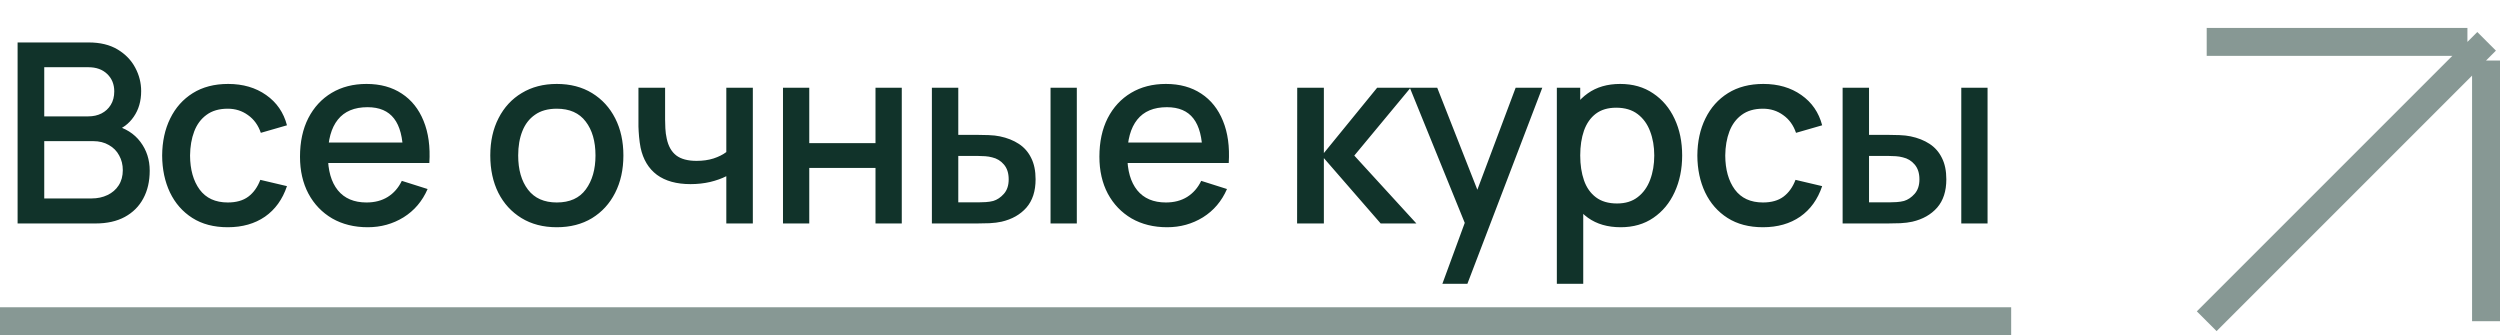
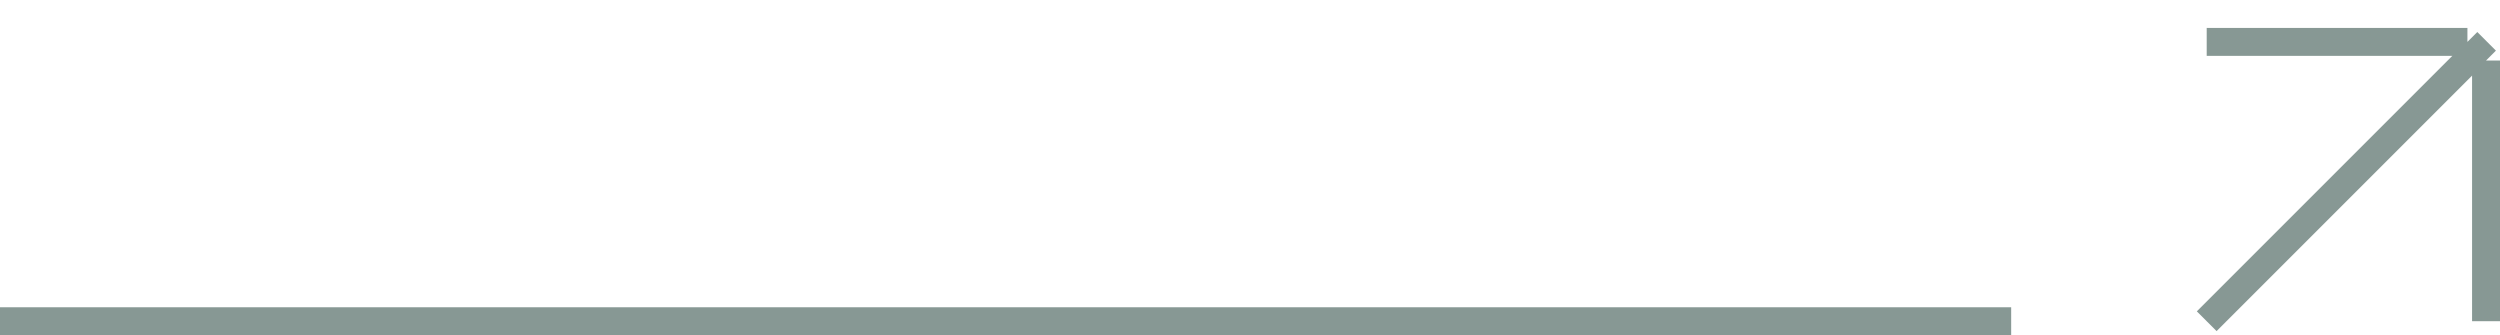
<svg xmlns="http://www.w3.org/2000/svg" width="179" height="24" viewBox="0 0 179 24" fill="none">
-   <path d="M1.26 16V3.04H6.354C7.176 3.04 7.866 3.208 8.424 3.544C8.982 3.88 9.402 4.315 9.684 4.849C9.966 5.377 10.107 5.935 10.107 6.523C10.107 7.237 9.93 7.849 9.576 8.359C9.228 8.869 8.757 9.217 8.163 9.403L8.145 8.962C8.973 9.166 9.609 9.565 10.053 10.159C10.497 10.747 10.719 11.434 10.719 12.22C10.719 12.982 10.566 13.645 10.26 14.209C9.96 14.773 9.519 15.214 8.937 15.532C8.361 15.844 7.662 16 6.84 16H1.26ZM3.168 14.209H6.552C6.978 14.209 7.359 14.128 7.695 13.966C8.037 13.804 8.304 13.573 8.496 13.273C8.694 12.967 8.793 12.604 8.793 12.184C8.793 11.794 8.706 11.443 8.532 11.131C8.364 10.813 8.118 10.564 7.794 10.384C7.476 10.198 7.101 10.105 6.669 10.105H3.168V14.209ZM3.168 8.332H6.327C6.675 8.332 6.987 8.263 7.263 8.125C7.545 7.981 7.767 7.777 7.929 7.513C8.097 7.243 8.181 6.919 8.181 6.541C8.181 6.037 8.013 5.623 7.677 5.299C7.341 4.975 6.891 4.813 6.327 4.813H3.168V8.332ZM16.308 16.27C15.312 16.27 14.466 16.048 13.77 15.604C13.074 15.16 12.54 14.551 12.168 13.777C11.802 13.003 11.616 12.124 11.61 11.14C11.616 10.138 11.808 9.253 12.186 8.485C12.564 7.711 13.104 7.105 13.806 6.667C14.508 6.229 15.351 6.01 16.335 6.01C17.397 6.01 18.303 6.274 19.053 6.802C19.809 7.33 20.307 8.053 20.547 8.971L18.675 9.511C18.489 8.965 18.183 8.542 17.757 8.242C17.337 7.936 16.854 7.783 16.308 7.783C15.69 7.783 15.183 7.93 14.787 8.224C14.391 8.512 14.097 8.908 13.905 9.412C13.713 9.916 13.614 10.492 13.608 11.14C13.614 12.142 13.842 12.952 14.292 13.57C14.748 14.188 15.42 14.497 16.308 14.497C16.914 14.497 17.403 14.359 17.775 14.083C18.153 13.801 18.441 13.399 18.639 12.877L20.547 13.327C20.229 14.275 19.704 15.004 18.972 15.514C18.24 16.018 17.352 16.27 16.308 16.27ZM26.331 16.27C25.366 16.27 24.517 16.06 23.785 15.64C23.058 15.214 22.491 14.623 22.084 13.867C21.681 13.105 21.48 12.223 21.48 11.221C21.48 10.159 21.678 9.238 22.075 8.458C22.477 7.678 23.035 7.075 23.748 6.649C24.462 6.223 25.294 6.01 26.241 6.01C27.232 6.01 28.075 6.241 28.77 6.703C29.466 7.159 29.985 7.81 30.328 8.656C30.675 9.502 30.814 10.507 30.741 11.671H28.86V10.987C28.849 9.859 28.633 9.025 28.212 8.485C27.799 7.945 27.166 7.675 26.314 7.675C25.372 7.675 24.663 7.972 24.189 8.566C23.715 9.16 23.479 10.018 23.479 11.14C23.479 12.208 23.715 13.036 24.189 13.624C24.663 14.206 25.348 14.497 26.241 14.497C26.829 14.497 27.337 14.365 27.762 14.101C28.195 13.831 28.53 13.447 28.77 12.949L30.616 13.534C30.238 14.404 29.665 15.079 28.896 15.559C28.128 16.033 27.273 16.27 26.331 16.27ZM22.866 11.671V10.204H29.805V11.671H22.866ZM39.865 16.27C38.893 16.27 38.05 16.051 37.336 15.613C36.622 15.175 36.07 14.572 35.68 13.804C35.296 13.03 35.104 12.139 35.104 11.131C35.104 10.117 35.302 9.226 35.698 8.458C36.094 7.684 36.649 7.084 37.363 6.658C38.077 6.226 38.911 6.01 39.865 6.01C40.837 6.01 41.68 6.229 42.394 6.667C43.108 7.105 43.66 7.708 44.05 8.476C44.44 9.244 44.635 10.129 44.635 11.131C44.635 12.145 44.437 13.039 44.041 13.813C43.651 14.581 43.099 15.184 42.385 15.622C41.671 16.054 40.831 16.27 39.865 16.27ZM39.865 14.497C40.795 14.497 41.488 14.185 41.944 13.561C42.406 12.931 42.637 12.121 42.637 11.131C42.637 10.117 42.403 9.307 41.935 8.701C41.473 8.089 40.783 7.783 39.865 7.783C39.235 7.783 38.716 7.927 38.308 8.215C37.9 8.497 37.597 8.89 37.399 9.394C37.201 9.892 37.102 10.471 37.102 11.131C37.102 12.151 37.336 12.967 37.804 13.579C38.272 14.191 38.959 14.497 39.865 14.497ZM52.004 16V12.616C51.674 12.784 51.287 12.922 50.843 13.03C50.399 13.132 49.931 13.183 49.439 13.183C48.443 13.183 47.642 12.961 47.036 12.517C46.436 12.067 46.046 11.419 45.866 10.573C45.818 10.321 45.782 10.063 45.758 9.799C45.734 9.529 45.719 9.283 45.713 9.061C45.713 8.839 45.713 8.674 45.713 8.566V6.28H47.621V8.566C47.621 8.722 47.627 8.929 47.639 9.187C47.651 9.439 47.684 9.685 47.738 9.925C47.852 10.465 48.08 10.867 48.422 11.131C48.764 11.389 49.247 11.518 49.871 11.518C50.321 11.518 50.726 11.461 51.086 11.347C51.452 11.227 51.758 11.074 52.004 10.888V6.28H53.903V16H52.004ZM56.062 16V6.28H57.943V10.249H62.686V6.28H64.567V16H62.686V12.022H57.943V16H56.062ZM66.723 16V6.28H68.613V9.655H69.891C70.167 9.655 70.464 9.661 70.782 9.673C71.1 9.685 71.37 9.715 71.592 9.763C72.114 9.871 72.567 10.051 72.951 10.303C73.335 10.555 73.629 10.891 73.833 11.311C74.043 11.725 74.148 12.235 74.148 12.841C74.148 13.687 73.929 14.362 73.491 14.866C73.053 15.364 72.459 15.7 71.709 15.874C71.469 15.928 71.184 15.964 70.854 15.982C70.53 15.994 70.23 16 69.954 16H66.723ZM68.613 14.488H70.062C70.218 14.488 70.392 14.482 70.584 14.47C70.776 14.458 70.953 14.431 71.115 14.389C71.397 14.305 71.652 14.134 71.88 13.876C72.108 13.618 72.222 13.273 72.222 12.841C72.222 12.397 72.108 12.043 71.88 11.779C71.658 11.515 71.376 11.344 71.034 11.266C70.878 11.224 70.713 11.197 70.539 11.185C70.371 11.173 70.212 11.167 70.062 11.167H68.613V14.488ZM75.219 16V6.28H77.1V16H75.219ZM83.568 16.27C82.602 16.27 81.753 16.06 81.021 15.64C80.295 15.214 79.728 14.623 79.32 13.867C78.918 13.105 78.717 12.223 78.717 11.221C78.717 10.159 78.915 9.238 79.311 8.458C79.713 7.678 80.271 7.075 80.985 6.649C81.699 6.223 82.53 6.01 83.478 6.01C84.468 6.01 85.311 6.241 86.007 6.703C86.703 7.159 87.222 7.81 87.564 8.656C87.912 9.502 88.05 10.507 87.978 11.671H86.097V10.987C86.085 9.859 85.869 9.025 85.449 8.485C85.035 7.945 84.402 7.675 83.55 7.675C82.608 7.675 81.9 7.972 81.426 8.566C80.952 9.16 80.715 10.018 80.715 11.14C80.715 12.208 80.952 13.036 81.426 13.624C81.9 14.206 82.584 14.497 83.478 14.497C84.066 14.497 84.573 14.365 84.999 14.101C85.431 13.831 85.767 13.447 86.007 12.949L87.852 13.534C87.474 14.404 86.901 15.079 86.133 15.559C85.365 16.033 84.51 16.27 83.568 16.27ZM80.103 11.671V10.204H87.042V11.671H80.103ZM92.872 16L92.881 6.28H94.789V10.96L98.605 6.28H100.999L96.967 11.14L101.413 16H98.857L94.789 11.32V16H92.872ZM103.274 20.32L105.155 15.199L105.182 16.711L100.943 6.28H102.905L106.073 14.335H105.497L108.521 6.28H110.429L105.065 20.32H103.274ZM116.042 16.27C115.112 16.27 114.332 16.045 113.702 15.595C113.072 15.139 112.595 14.524 112.271 13.75C111.947 12.976 111.785 12.103 111.785 11.131C111.785 10.159 111.944 9.286 112.262 8.512C112.586 7.738 113.06 7.129 113.684 6.685C114.314 6.235 115.088 6.01 116.006 6.01C116.918 6.01 117.704 6.235 118.364 6.685C119.03 7.129 119.543 7.738 119.903 8.512C120.263 9.28 120.443 10.153 120.443 11.131C120.443 12.103 120.263 12.979 119.903 13.759C119.549 14.533 119.042 15.145 118.382 15.595C117.728 16.045 116.948 16.27 116.042 16.27ZM111.47 20.32V6.28H113.144V13.273H113.36V20.32H111.47ZM115.781 14.569C116.381 14.569 116.876 14.416 117.266 14.11C117.662 13.804 117.956 13.393 118.148 12.877C118.346 12.355 118.445 11.773 118.445 11.131C118.445 10.495 118.346 9.919 118.148 9.403C117.956 8.887 117.659 8.476 117.257 8.17C116.855 7.864 116.342 7.711 115.718 7.711C115.13 7.711 114.644 7.855 114.26 8.143C113.882 8.431 113.6 8.833 113.414 9.349C113.234 9.865 113.144 10.459 113.144 11.131C113.144 11.803 113.234 12.397 113.414 12.913C113.594 13.429 113.879 13.834 114.269 14.128C114.659 14.422 115.163 14.569 115.781 14.569ZM126.228 16.27C125.232 16.27 124.386 16.048 123.69 15.604C122.994 15.16 122.46 14.551 122.088 13.777C121.722 13.003 121.536 12.124 121.53 11.14C121.536 10.138 121.728 9.253 122.106 8.485C122.484 7.711 123.024 7.105 123.726 6.667C124.428 6.229 125.271 6.01 126.255 6.01C127.317 6.01 128.223 6.274 128.973 6.802C129.729 7.33 130.227 8.053 130.467 8.971L128.595 9.511C128.409 8.965 128.103 8.542 127.677 8.242C127.257 7.936 126.774 7.783 126.228 7.783C125.61 7.783 125.103 7.93 124.707 8.224C124.311 8.512 124.017 8.908 123.825 9.412C123.633 9.916 123.534 10.492 123.528 11.14C123.534 12.142 123.762 12.952 124.212 13.57C124.668 14.188 125.34 14.497 126.228 14.497C126.834 14.497 127.323 14.359 127.695 14.083C128.073 13.801 128.361 13.399 128.559 12.877L130.467 13.327C130.149 14.275 129.624 15.004 128.892 15.514C128.16 16.018 127.272 16.27 126.228 16.27ZM131.932 16V6.28H133.822V9.655H135.1C135.376 9.655 135.673 9.661 135.991 9.673C136.309 9.685 136.579 9.715 136.801 9.763C137.323 9.871 137.776 10.051 138.16 10.303C138.544 10.555 138.838 10.891 139.042 11.311C139.252 11.725 139.357 12.235 139.357 12.841C139.357 13.687 139.138 14.362 138.7 14.866C138.262 15.364 137.668 15.7 136.918 15.874C136.678 15.928 136.393 15.964 136.063 15.982C135.739 15.994 135.439 16 135.163 16H131.932ZM133.822 14.488H135.271C135.427 14.488 135.601 14.482 135.793 14.47C135.985 14.458 136.162 14.431 136.324 14.389C136.606 14.305 136.861 14.134 137.089 13.876C137.317 13.618 137.431 13.273 137.431 12.841C137.431 12.397 137.317 12.043 137.089 11.779C136.867 11.515 136.585 11.344 136.243 11.266C136.087 11.224 135.922 11.197 135.748 11.185C135.58 11.173 135.421 11.167 135.271 11.167H133.822V14.488ZM140.428 16V6.28H142.309V16H140.428Z" fill="#11332A" />
  <path opacity="0.5" d="M158 3H167.333H176.667M178 23V13.667V4.333M158 23L177.333 3.667M177.333 3.667L178 4.333M177.333 3.667L176.667 3M178 4.333L176.667 3" stroke="#11332A" stroke-width="2" />
  <rect opacity="0.5" y="22" width="144" height="2" fill="#11332A" />
</svg>